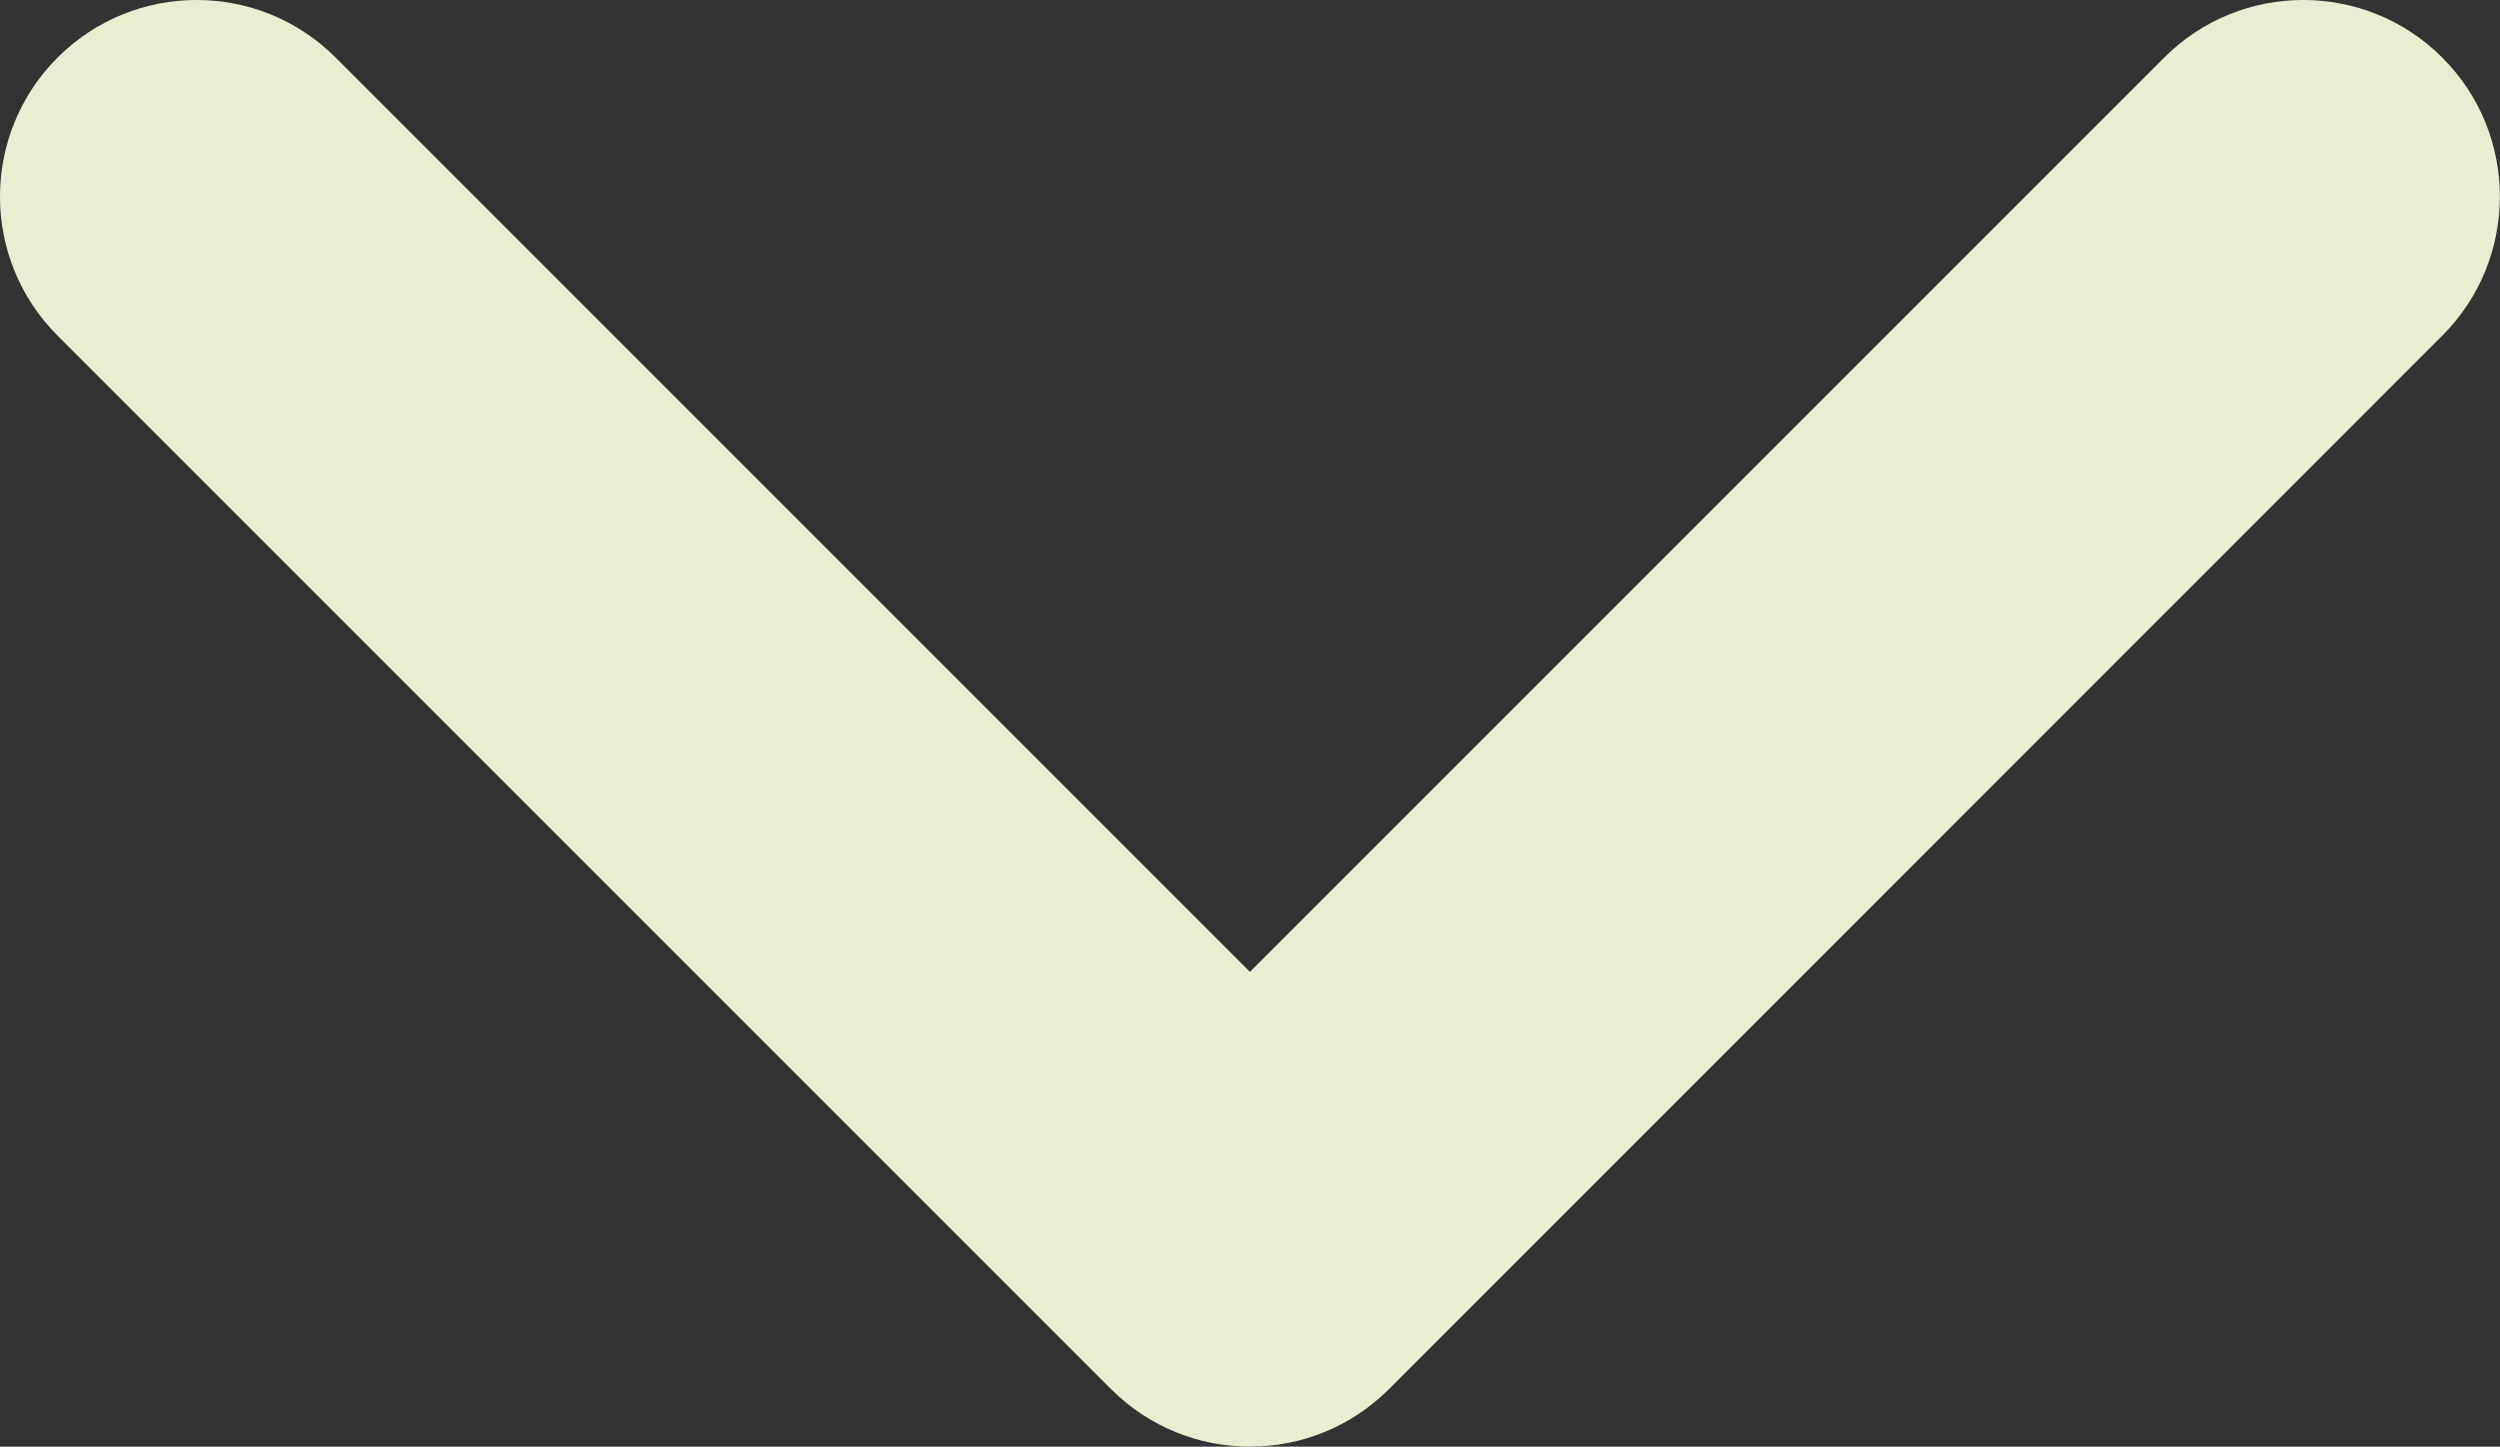
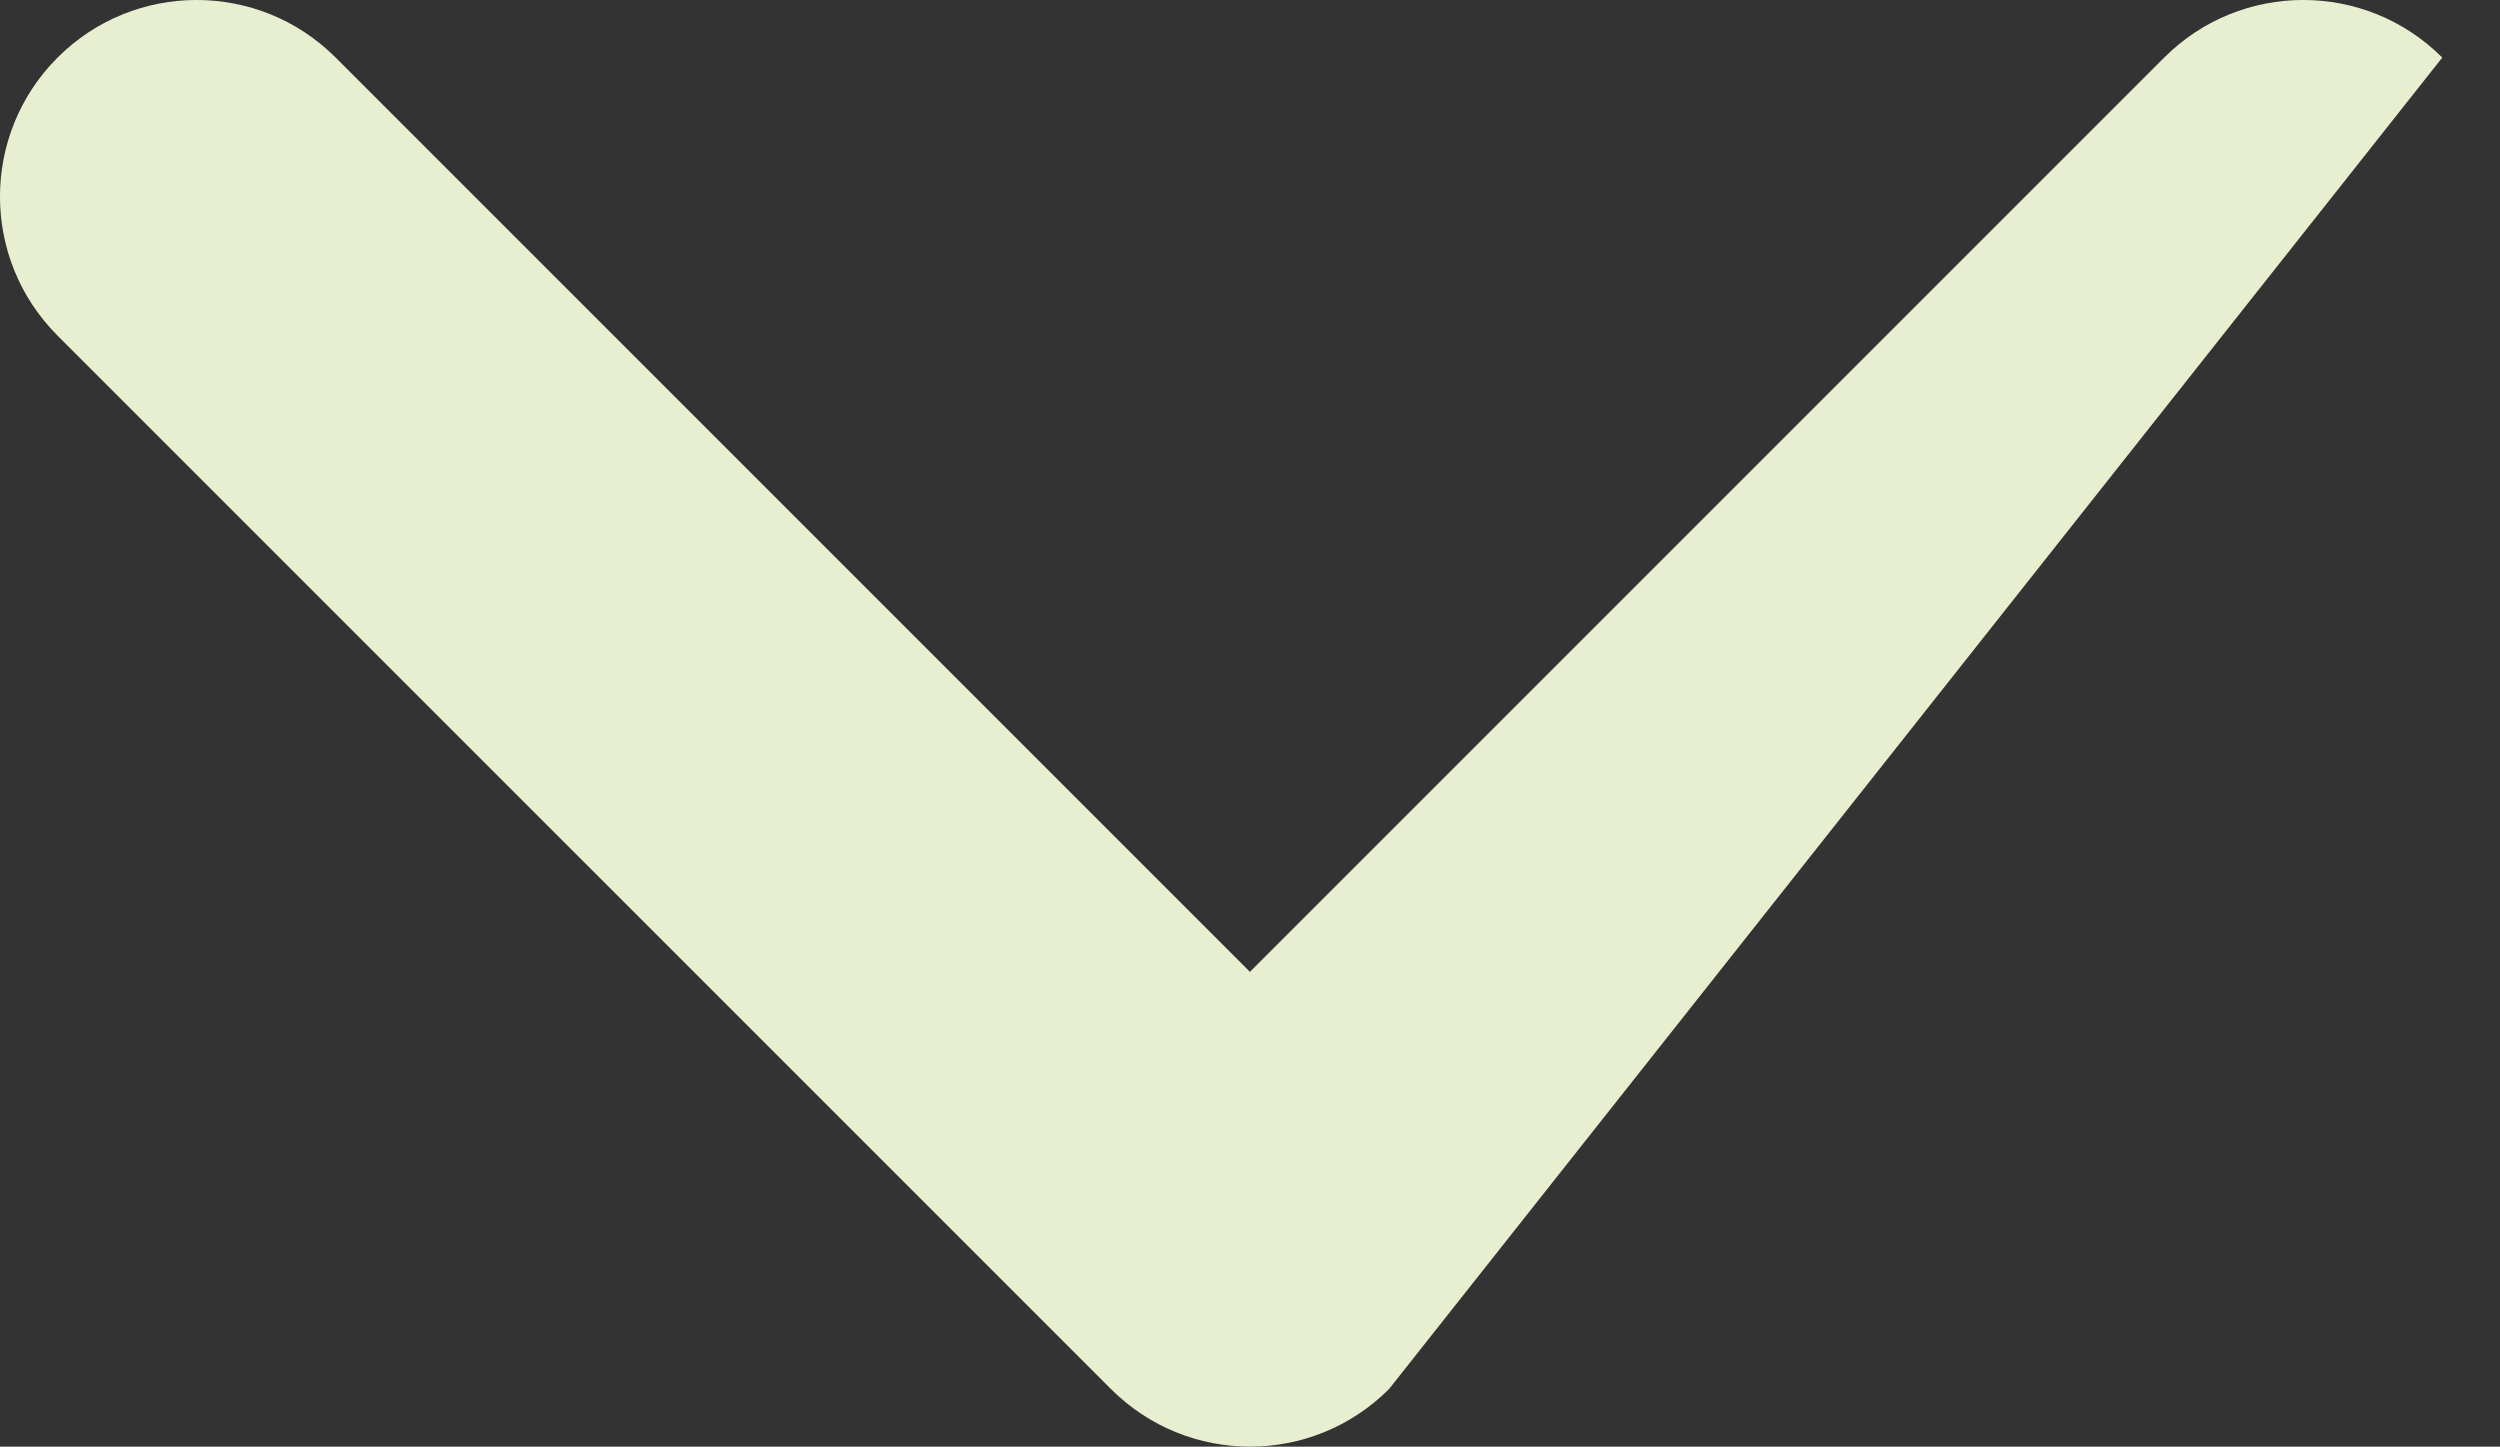
<svg xmlns="http://www.w3.org/2000/svg" version="1.1" id="Ebene_1" x="0px" y="0px" viewBox="0 0 35 20.253" style="enable-background:new 0 0 35 20.253;" xml:space="preserve">
  <rect x="0" y="0" width="35" height="20.253" fill="#333333" stroke="none" />
  <style type="text/css">
	.st0{fill:#E7EFD0;}
</style>
  <g>
-     <path class="st0" d="M17.5,20.253c-0.705,0-1.409-0.269-1.947-0.807L0.806,4.699c-1.075-1.075-1.075-2.818,0-3.893   c1.075-1.075,2.818-1.075,3.893,0l12.8,12.8l12.8-12.8c1.075-1.075,2.818-1.075,3.893,0c1.075,1.075,1.075,2.818,0,3.893   L19.447,19.446C18.909,19.984,18.205,20.253,17.5,20.253z" />
+     <path class="st0" d="M17.5,20.253c-0.705,0-1.409-0.269-1.947-0.807L0.806,4.699c-1.075-1.075-1.075-2.818,0-3.893   c1.075-1.075,2.818-1.075,3.893,0l12.8,12.8l12.8-12.8c1.075-1.075,2.818-1.075,3.893,0L19.447,19.446C18.909,19.984,18.205,20.253,17.5,20.253z" />
  </g>
</svg>